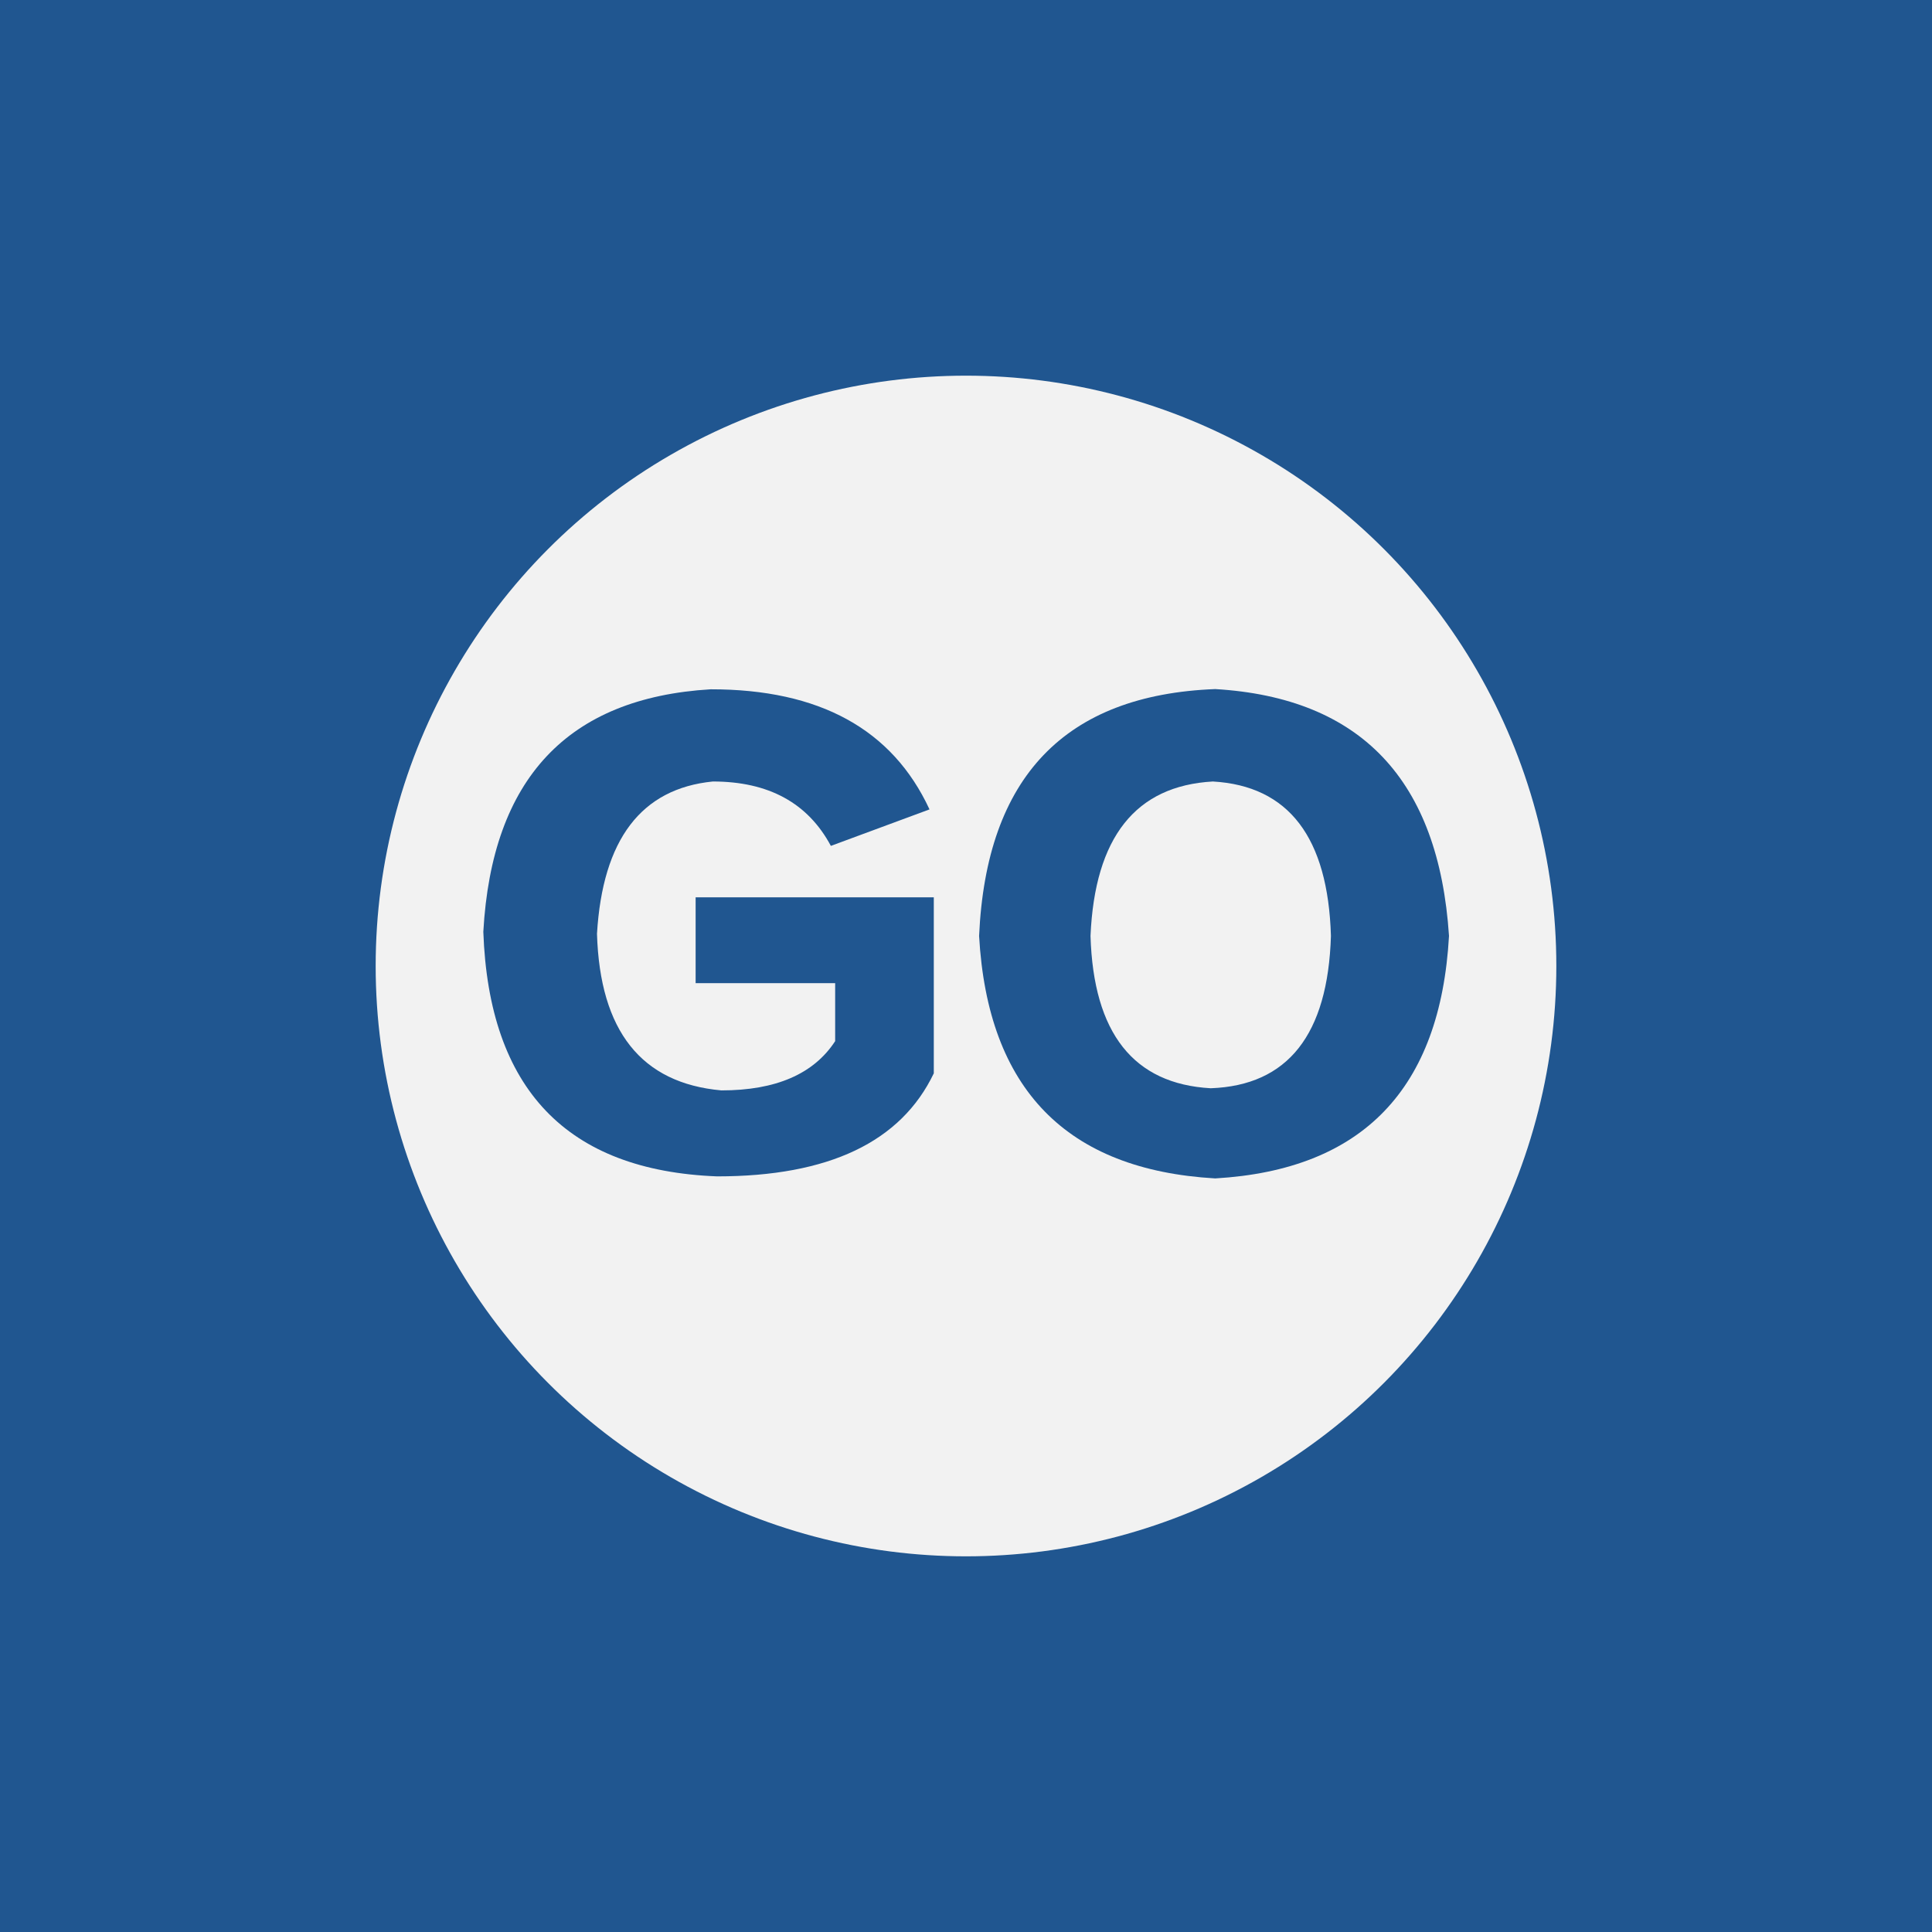
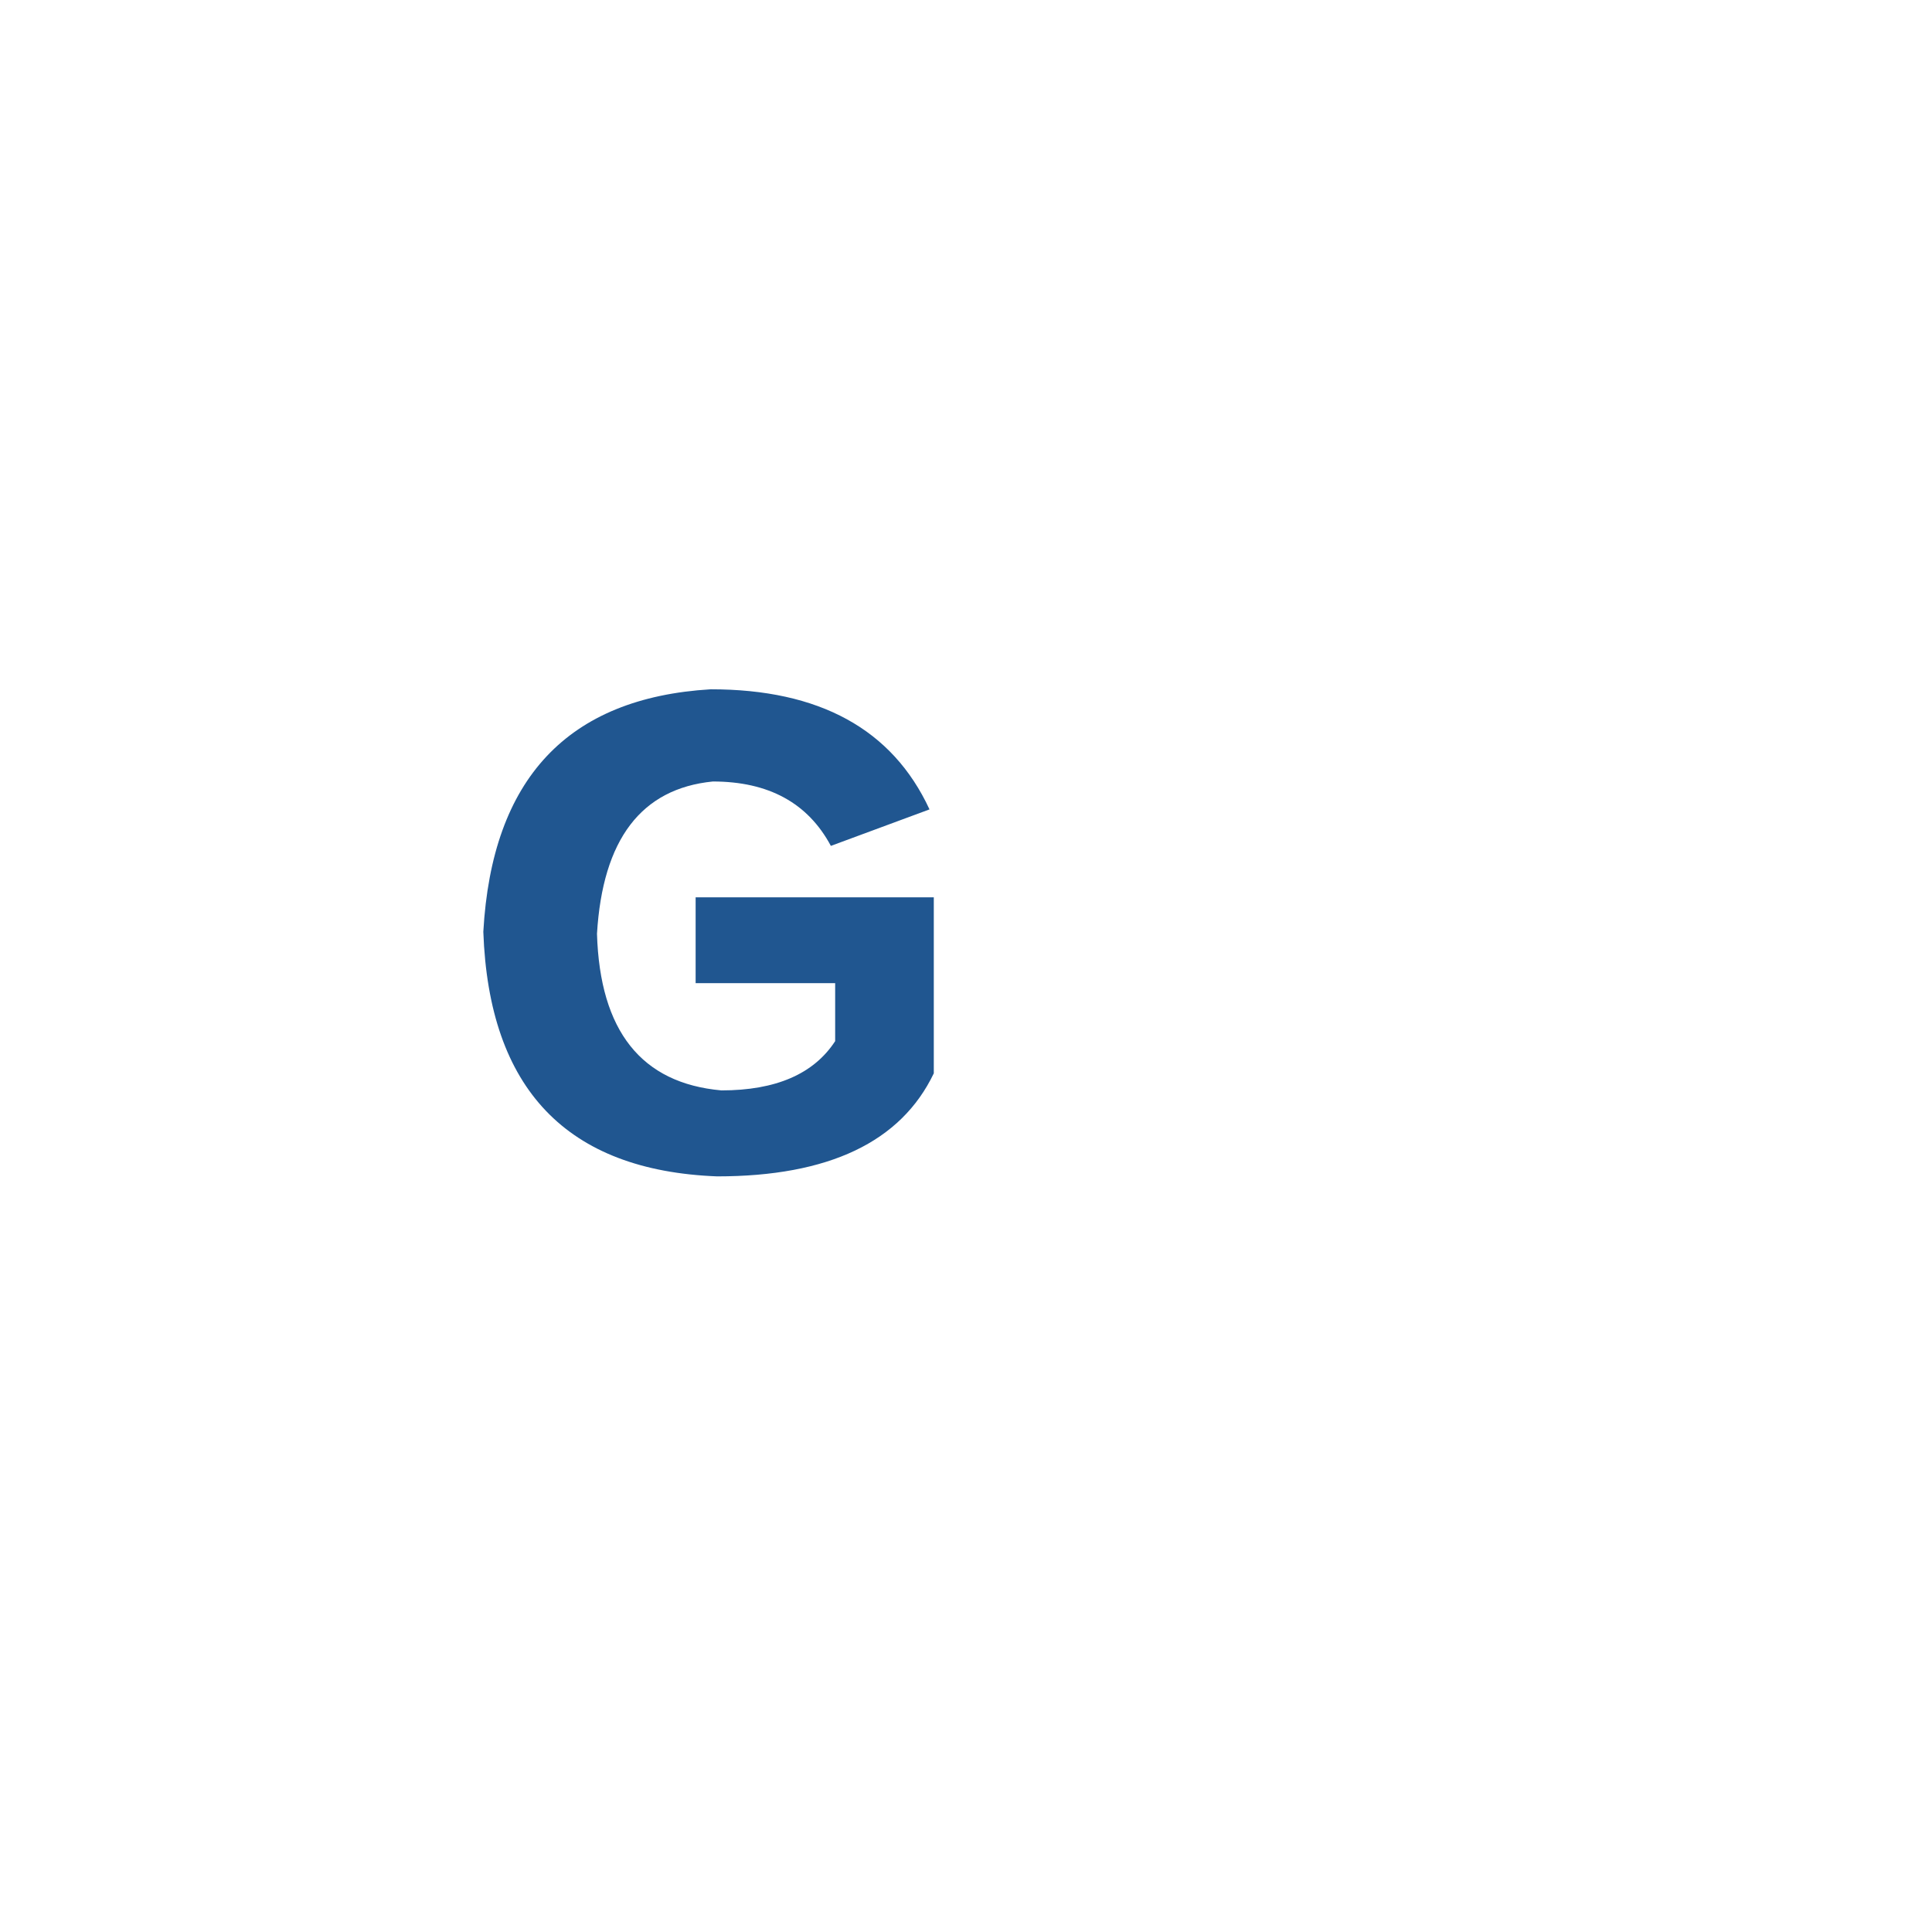
<svg xmlns="http://www.w3.org/2000/svg" viewBox="0 0 180 180">
  <defs>
    <style>.cls-1{fill:#205690;}.cls-2{fill:#f2f2f2;}</style>
  </defs>
  <g id="圖層_2" data-name="圖層 2">
    <g id="圖層_1-2" data-name="圖層 1">
-       <rect class="cls-1" width="180" height="180" />
-       <circle class="cls-2" cx="90" cy="90" r="55" />
      <path class="cls-1" d="M86.6,75.41l-9.19,3.4q-3.21-6-11-6-10,1-10.79,14.19.41,13.59,11.59,14.59,7.61,0,10.6-4.59V91.6h-13v-8H87V100q-4.6,9.6-20.19,9.6-21-.81-21.78-22.79,1.2-21.39,21.18-22.59Q81.41,64.21,86.6,75.41Z" />
-       <path class="cls-1" d="M135,87.2q-1.2,21.39-21.78,22.59-20.79-1.2-22-22.59,1-22.19,22-23Q133.57,65.41,135,87.2Zm-11,0q-.41-13.78-11-14.39-10.8.6-11.4,14.39.41,13.59,11.2,14.19Q123.58,101,124,87.2Z" />
    </g>
  </g>
</svg>